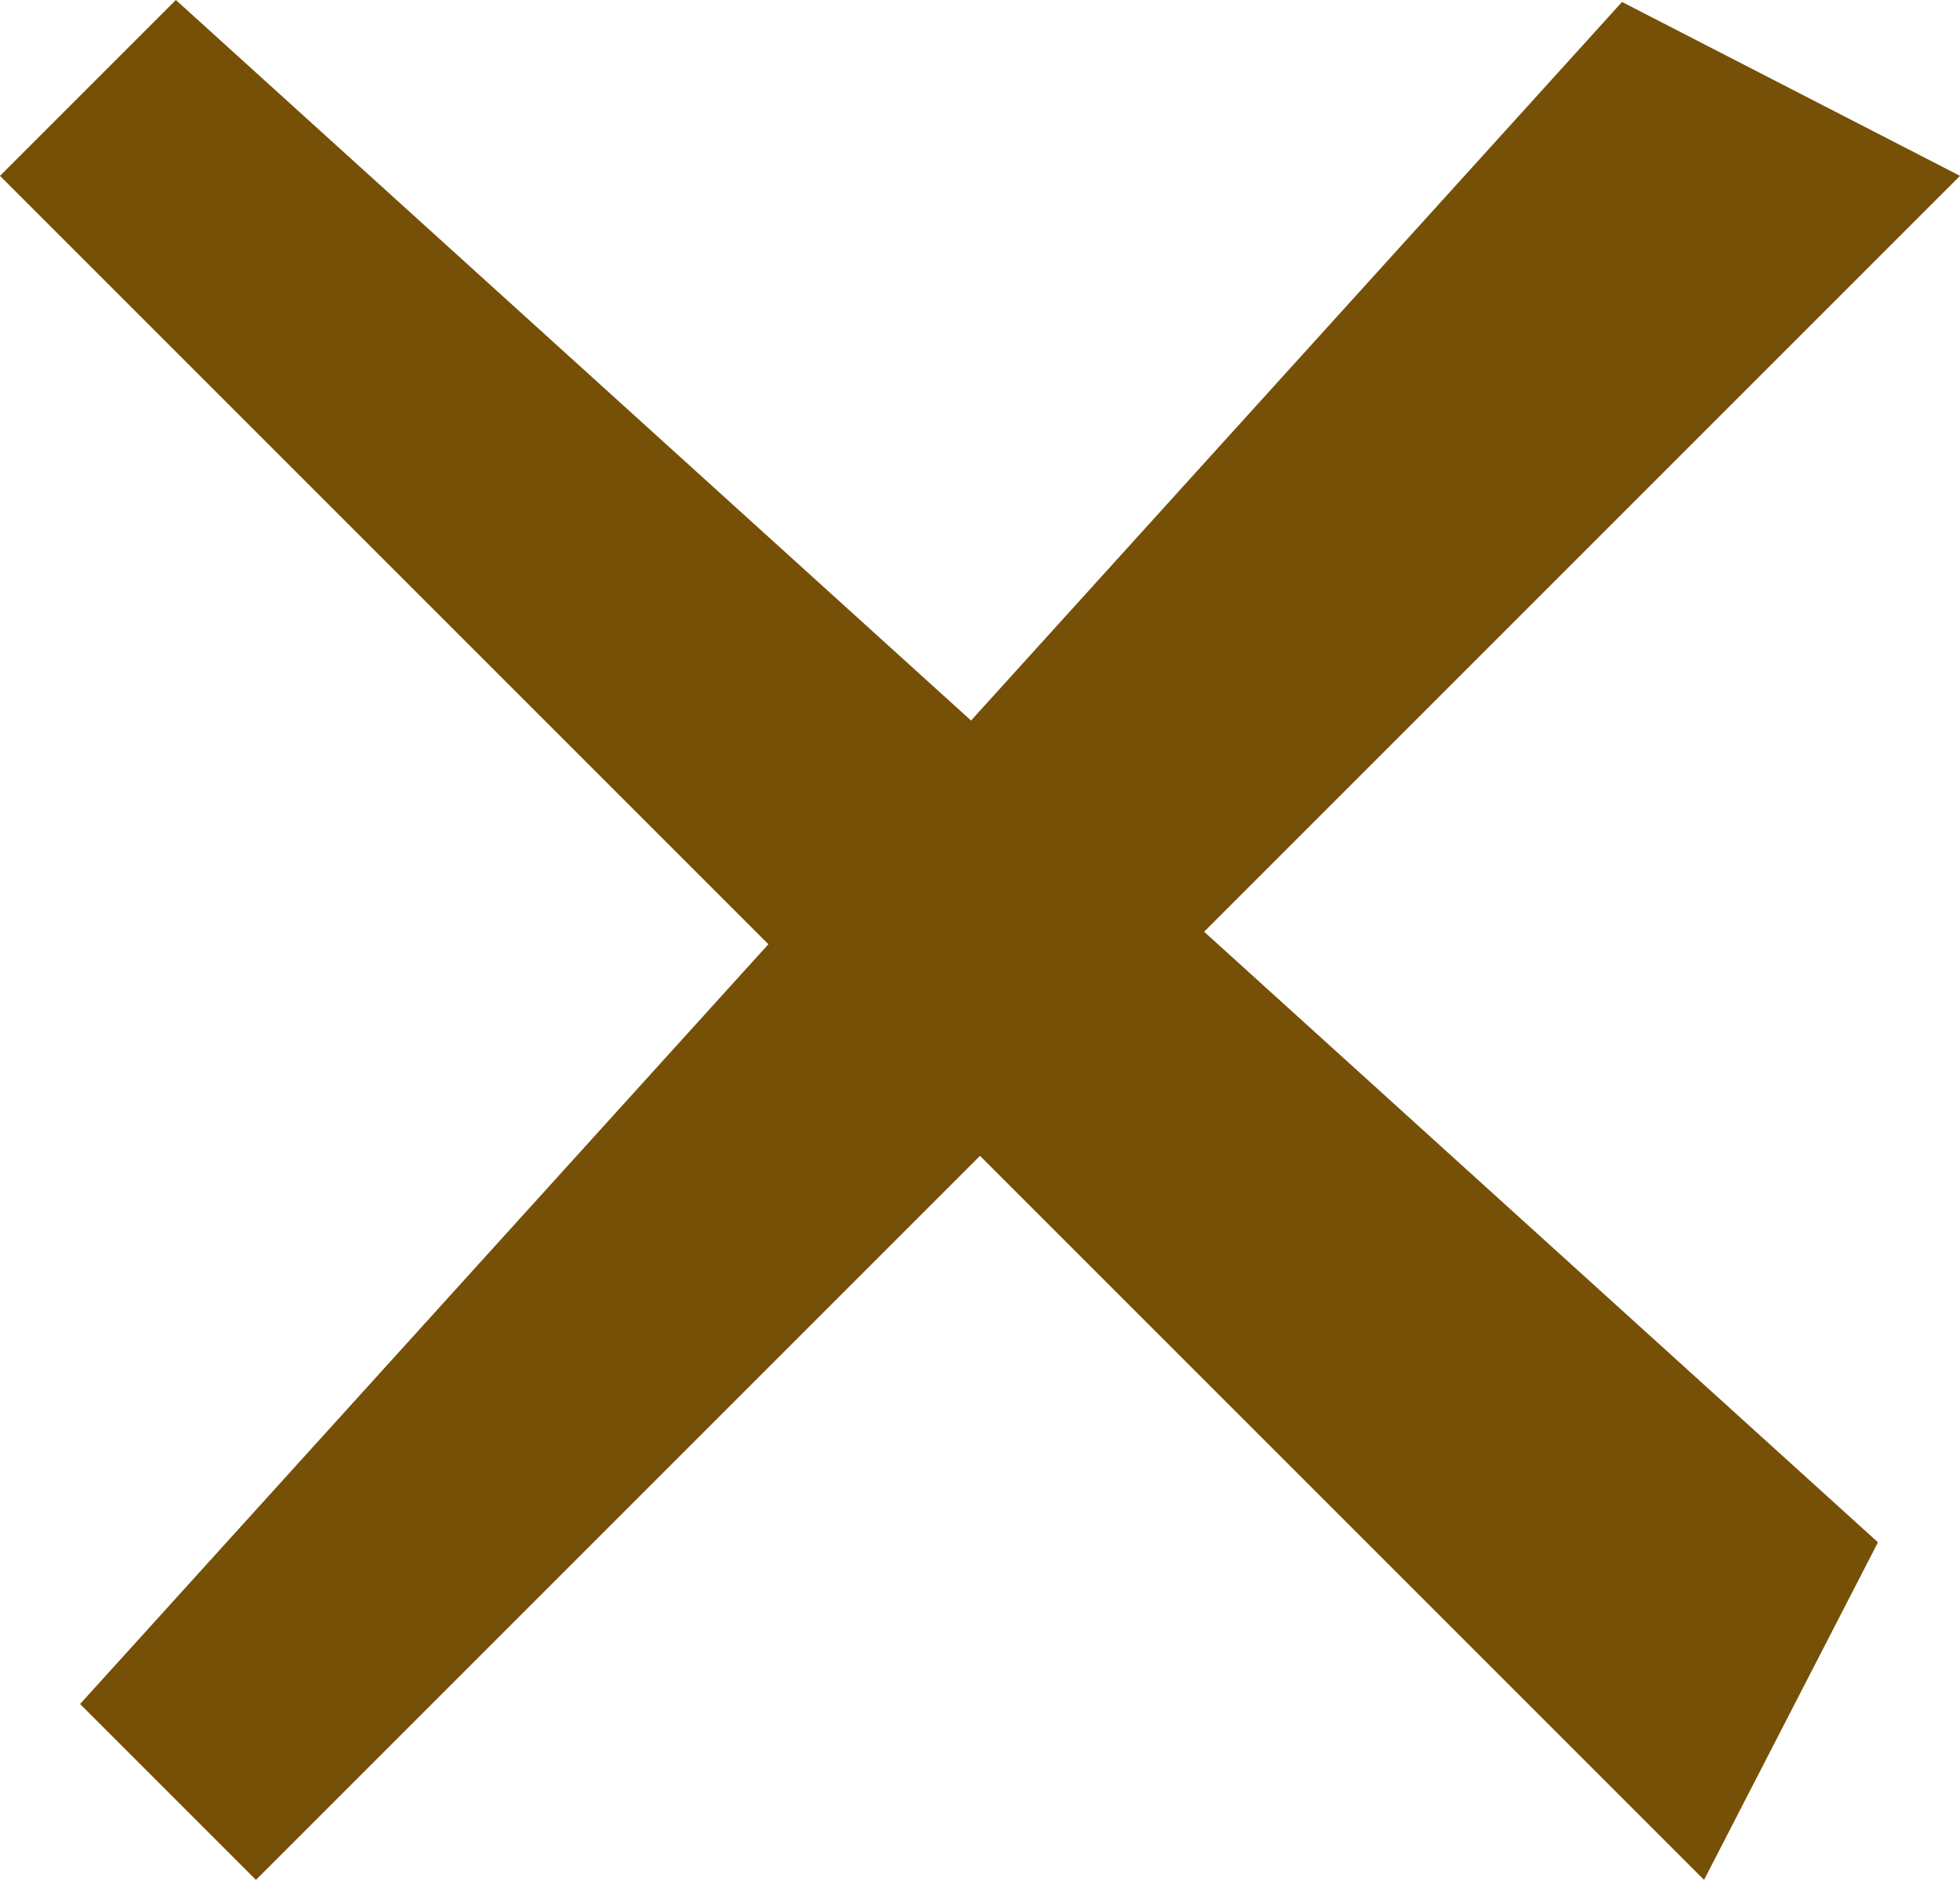
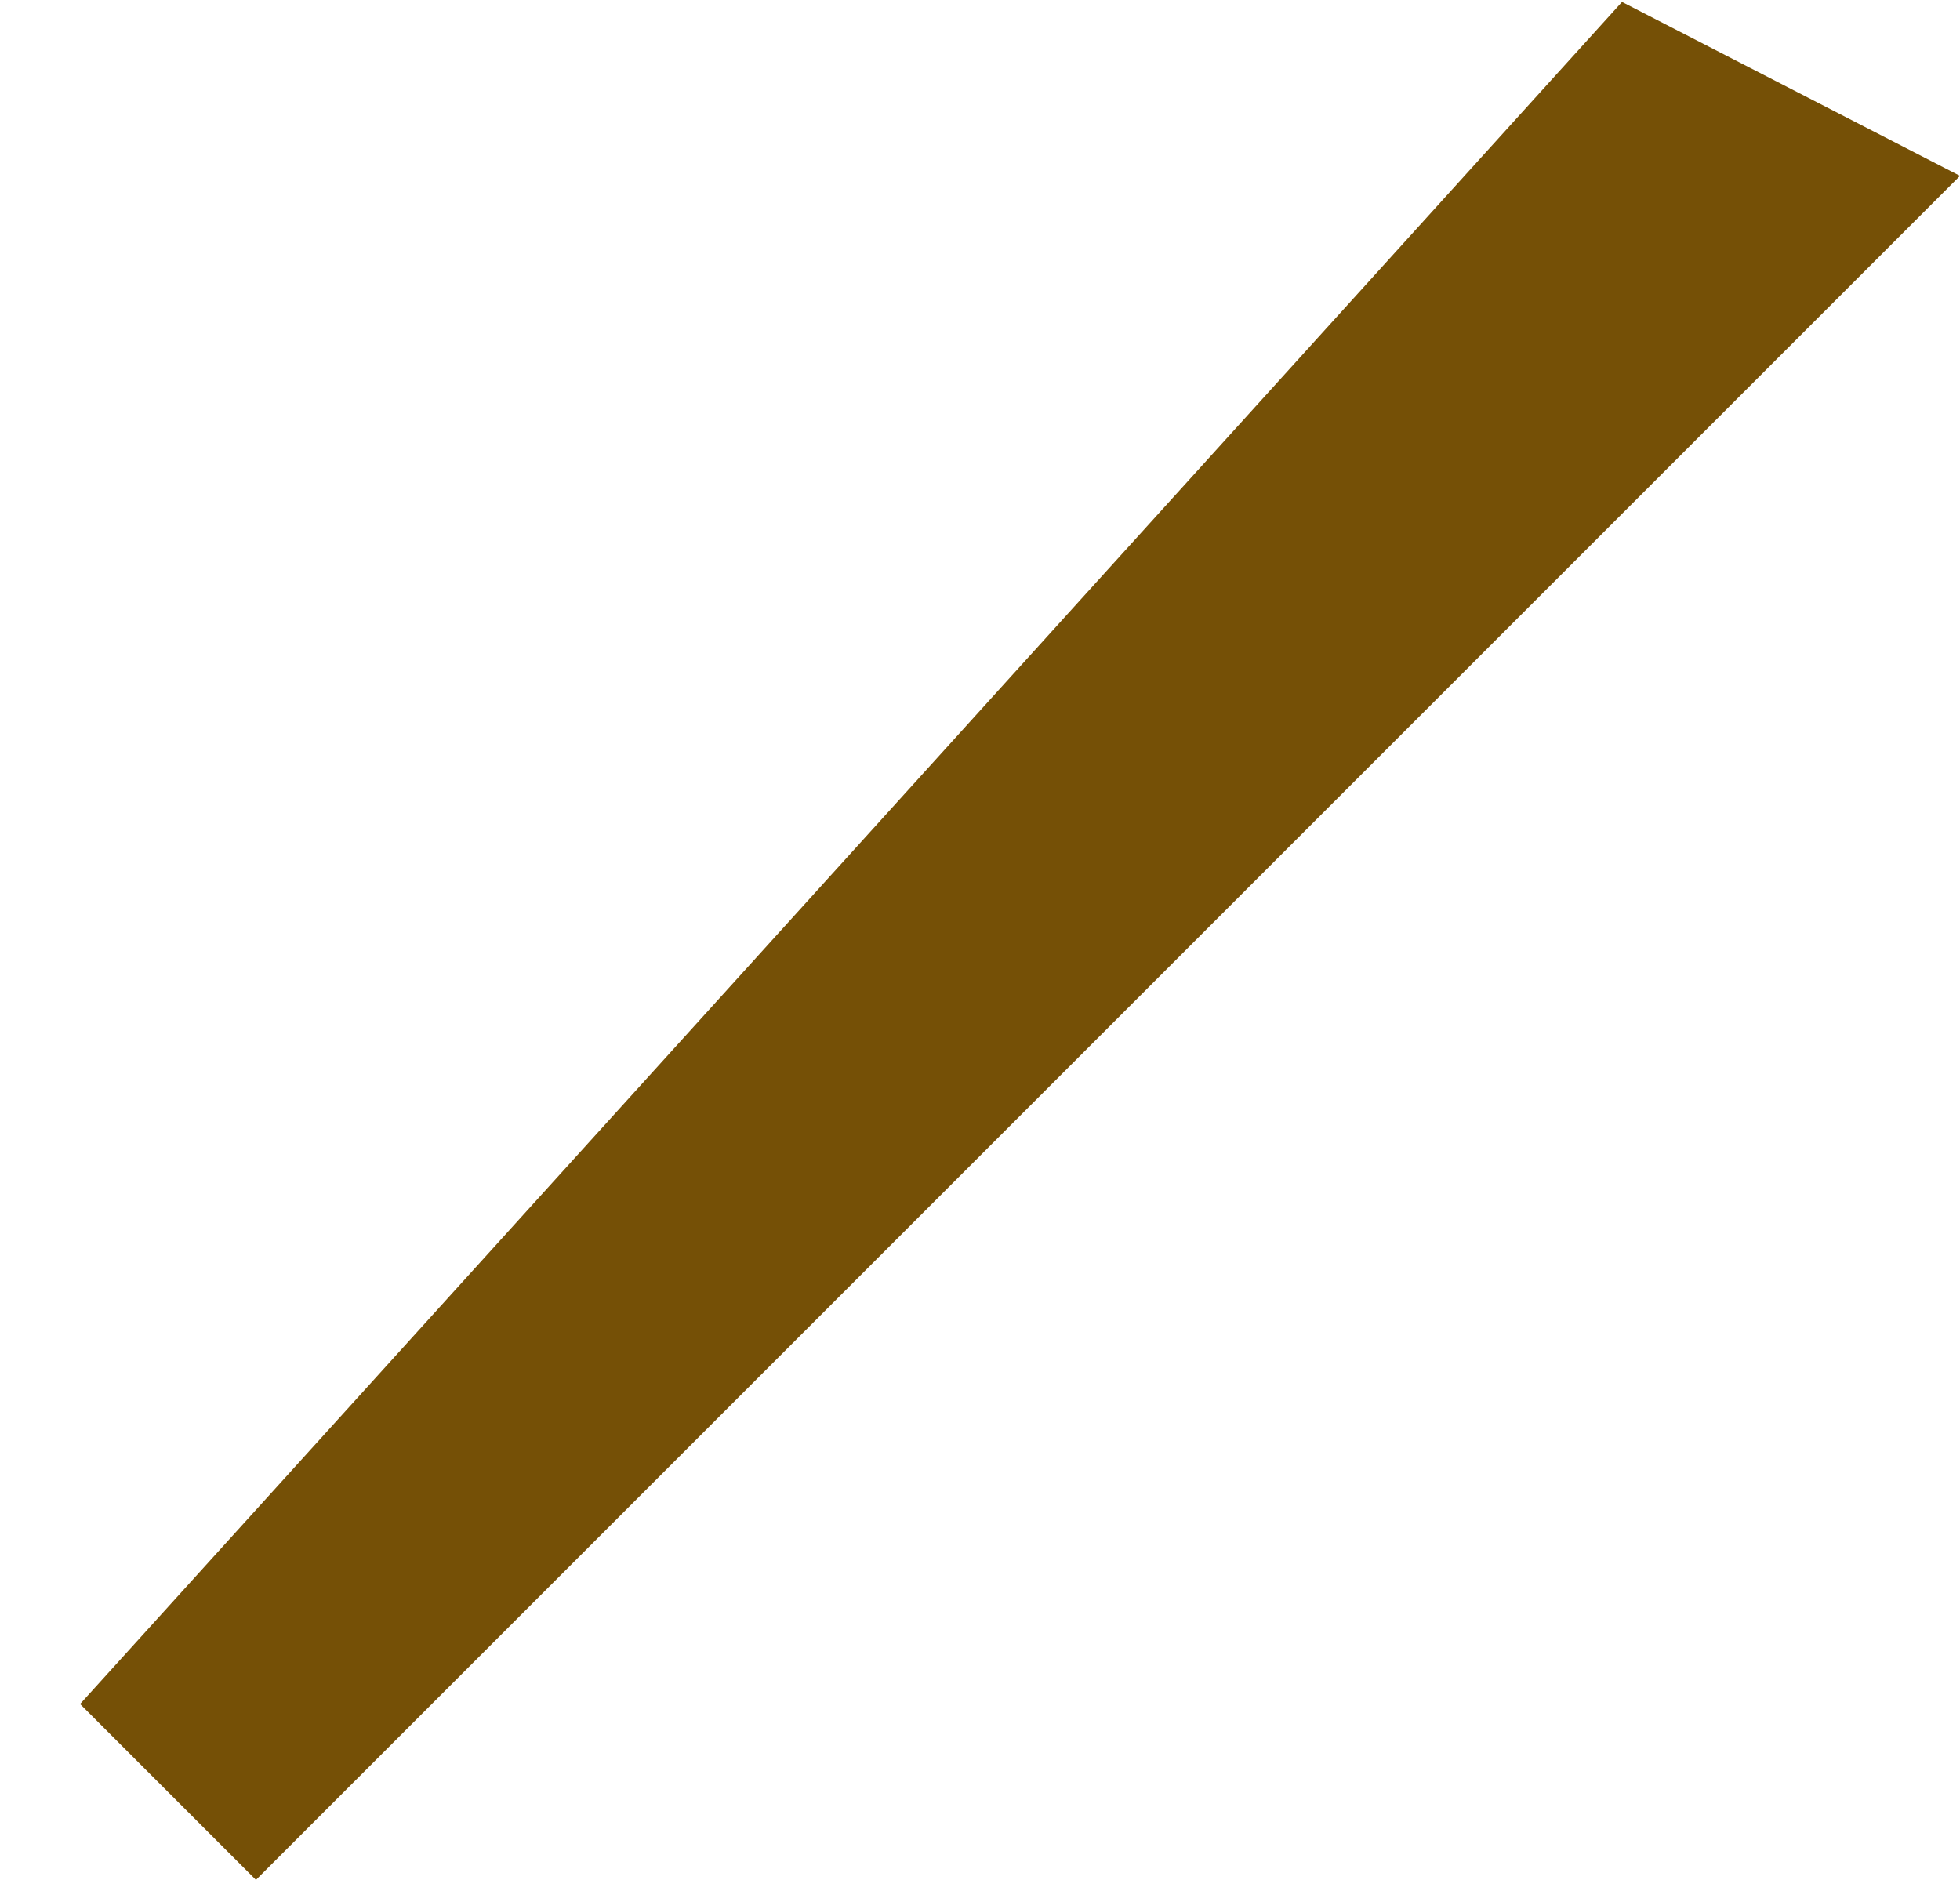
<svg xmlns="http://www.w3.org/2000/svg" id="Layer_2" data-name="Layer 2" viewBox="0 0 49.93 47.89">
  <defs>
    <style> .cls-1 { fill: #755006; } </style>
  </defs>
  <g id="Layer_1-2" data-name="Layer 1">
    <polygon class="cls-1" points="41.32 .05 2.04 43.41 6.52 47.89 49.93 4.48 41.32 .05" />
-     <polygon class="cls-1" points="47.84 39.29 4.48 0 0 4.48 43.41 47.89 47.84 39.29" />
  </g>
</svg>